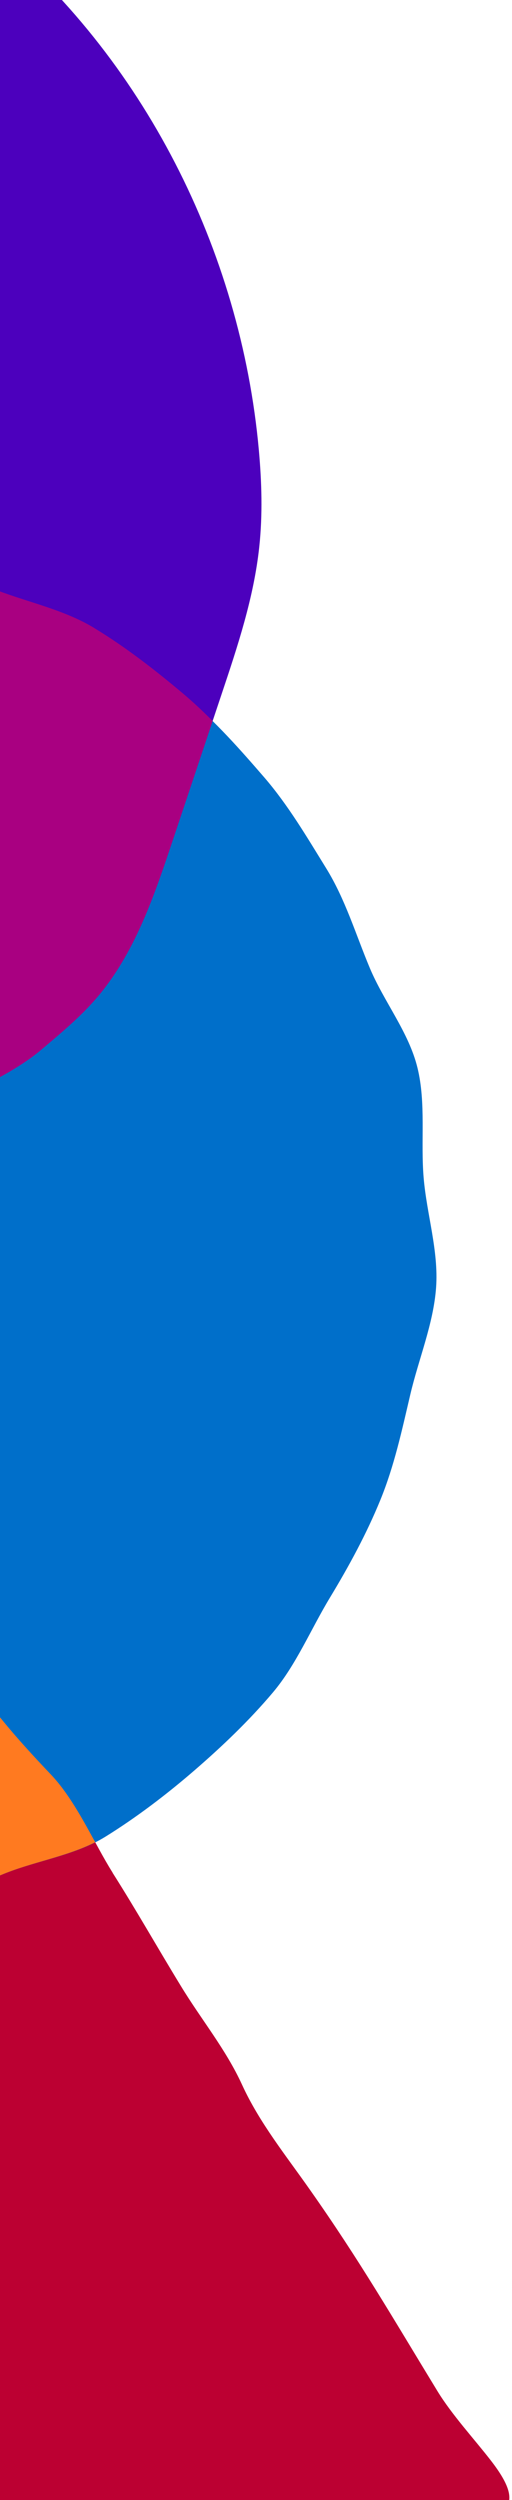
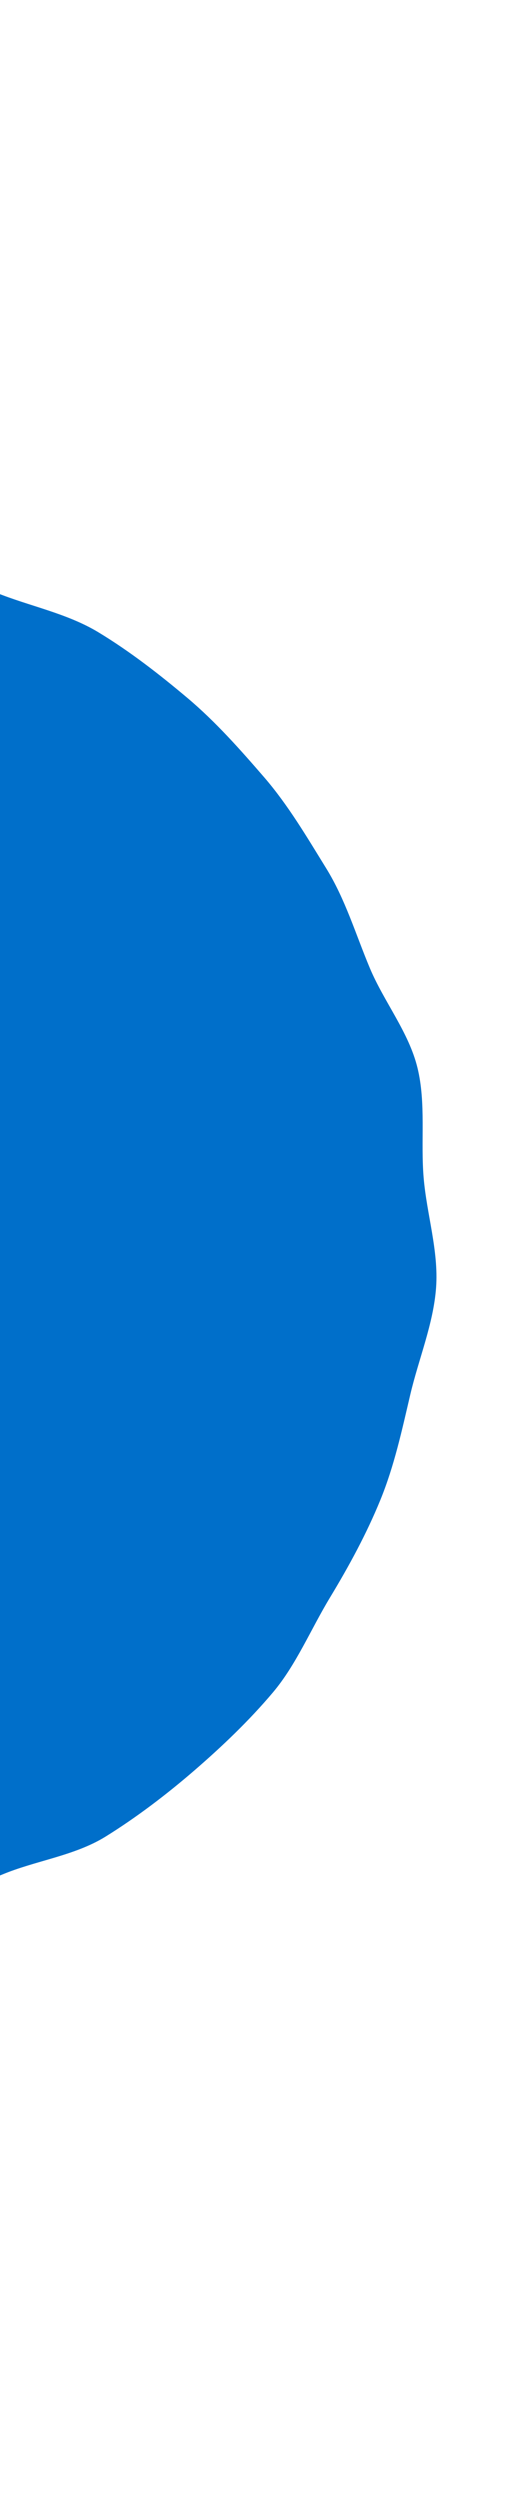
<svg xmlns="http://www.w3.org/2000/svg" width="164" height="800" viewBox="0 0 164 800" fill="none">
-   <path d="M13.04 336.066C19.9 330.276 26.85 324.526 32.47 317.526C43.66 303.556 49.55 286.196 55.23 269.226C60.47 253.586 65.7 237.946 70.92 222.316C76.11 206.826 81.32 191.196 83.05 174.966C84.15 164.676 83.84 154.286 82.91 143.976C77.1 80.076 45.98 18.336 -3.7 -22.264C-18.37 -34.254 -34.48 -44.374 -51.04 -53.574C-64.73 -61.174 -78.83 -68.184 -93.74 -73.014C-159.77 -94.424 -232.73 -70.074 -290.86 -32.124C-295.22 -29.274 -300.01 -25.504 -300 -20.294C-300 -16.944 -297.94 -13.984 -295.96 -11.264C-266.02 29.856 -236.08 70.986 -206.14 112.116C-193.9 128.926 -181.67 145.736 -169.23 162.386C-120.12 228.146 -69.84 289.226 -14.69 349.946C-14 350.706 -12.91 350.956 -11.96 350.546C-7.57 348.636 5.03 342.846 13.04 336.086" fill="#4C00BD" />
-   <path d="M36.075 599.243C30.205 589.963 24.535 576.523 16.345 567.883C5.095 556.043 -4.105 545.613 -12.425 531.873C-15.475 526.943 -20.745 515.693 -26.465 513.073C-39.345 507.173 -98.515 550.793 -119.935 565.233C-124.625 568.393 -128.665 571.183 -132.125 573.743C-155.305 584.753 -191.075 610.853 -206.725 621.403C-211.415 624.563 -215.455 627.363 -218.915 629.923C-242.095 640.933 -277.865 667.033 -293.515 677.583C-314.935 692.023 -323.595 699.073 -318.645 708.943C-313.335 719.593 -304.405 730.053 -297.785 740.293C-278.045 770.793 -259.735 800.633 -240.675 831.853C-218.505 868.103 -197.995 898.673 -175.685 935.133C-167.985 947.693 -155.275 963.323 -147.585 975.883C-143.945 981.723 -142.645 994.393 -131.265 994.213C-131.655 993.603 -132.055 992.993 -129.515 993.363L-129.445 993.463C-81.025 967.873 -57.545 949.513 -16.085 922.963C-16.075 922.803 -16.035 922.673 -16.015 922.533C15.955 903.953 37.625 887.973 70.695 866.793C70.695 866.643 70.745 866.503 70.765 866.363C102.735 847.783 124.405 831.803 157.475 810.623C157.985 802.523 170.155 804.003 157.225 787.353C151.965 780.553 144.735 772.723 140.085 765.093C125.875 741.803 115.245 723.383 99.315 700.773C91.695 689.893 83.135 679.333 77.545 667.133C72.315 655.713 64.535 646.373 57.885 635.433C50.455 623.283 43.685 611.273 36.045 599.253L36.075 599.243Z" fill="#BC0032" />
  <path d="M-200.505 585.743C-210.685 579.583 -219.295 571.973 -228.115 564.533C-237.185 556.903 -246.705 550.183 -254.285 541.403C-261.995 532.483 -270.635 524.173 -276.765 514.283C-282.955 504.283 -287.665 493.313 -292.175 482.553C-296.715 471.743 -298.035 459.893 -300.835 448.543C-303.625 437.183 -309.385 426.203 -310.375 414.523C-311.365 402.893 -309.525 390.963 -308.685 379.233C-307.845 367.633 -305.365 356.163 -302.675 344.683C-300.025 333.403 -296.665 322.233 -292.175 311.273C-287.805 300.593 -282.845 290.003 -276.675 279.813C-270.515 269.633 -261.775 261.723 -254.345 252.893C-246.715 243.833 -240.805 233.383 -232.025 225.813C-223.095 218.093 -213.555 211.103 -203.665 204.983C-193.665 198.783 -183.245 193.113 -172.485 188.603C-161.675 184.063 -150.105 181.503 -138.745 178.703C-127.385 175.913 -115.795 174.673 -104.105 173.673C-92.475 172.693 -80.665 169.403 -68.935 170.263C-57.325 171.093 -45.705 174.293 -34.215 176.983C-22.935 179.633 -12.395 185.073 -1.435 189.563C9.245 193.933 21.345 196.173 31.525 202.333C41.705 208.493 51.205 215.913 60.035 223.343C69.095 230.973 77.025 239.953 84.605 248.713C92.315 257.643 98.315 267.873 104.435 277.773C110.625 287.763 113.945 299.023 118.465 309.783C123.005 320.593 130.935 330.303 133.715 341.663C136.505 353.023 134.705 365.243 135.705 376.923C136.685 388.553 140.535 400.283 139.685 412.013C138.845 423.613 134.095 434.853 131.405 446.333C128.755 457.613 126.305 469.073 121.815 480.033C117.445 490.713 111.865 501.023 105.705 511.203C99.535 521.393 94.885 532.713 87.455 541.533C79.825 550.593 71.045 558.943 62.275 566.523C53.355 574.233 43.715 581.563 33.825 587.703C23.825 593.893 11.345 595.383 0.585 599.903C-10.225 604.443 -20.915 608.723 -32.275 611.513C-43.635 614.303 -54.985 616.773 -66.665 617.763C-78.295 618.753 -89.835 617.513 -101.555 616.673C-113.155 615.833 -125.415 618.203 -136.895 615.513C-148.185 612.873 -158.575 606.453 -169.535 601.973C-180.215 597.603 -190.295 591.903 -200.485 585.743" fill="#006FCA" />
-   <path d="M-12.424 531.873C-15.474 526.943 -20.744 515.693 -26.464 513.073C-39.344 507.173 -98.514 550.793 -119.934 565.233C-124.624 568.393 -128.664 571.183 -132.124 573.743C-144.494 579.623 -160.444 589.793 -175.004 599.603C-173.204 600.423 -171.394 601.223 -169.564 601.973C-158.604 606.463 -148.214 612.873 -136.924 615.513C-125.444 618.203 -113.184 615.833 -101.584 616.673C-89.854 617.523 -78.324 618.753 -66.694 617.763C-55.014 616.773 -43.664 614.313 -32.304 611.513C-20.944 608.723 -10.254 604.443 0.556 599.903C10.166 595.873 21.136 594.223 30.496 589.513C26.376 581.963 21.946 573.793 16.336 567.873C5.086 556.033 -4.114 545.603 -12.434 531.863L-12.424 531.873Z" fill="#FF7A20" />
-   <path d="M30.169 200.946C19.989 194.786 7.899 192.536 -2.791 188.176C-13.751 183.686 -24.301 178.246 -35.571 175.596C-47.051 172.906 -58.681 169.706 -70.291 168.876C-82.021 168.016 -93.841 171.306 -105.461 172.286C-117.141 173.286 -128.731 174.526 -140.101 177.316C-145.091 178.546 -150.131 179.736 -155.121 181.066C-110.471 239.776 -64.571 295.006 -14.691 349.926C-14.001 350.686 -12.911 350.936 -11.961 350.526C-7.571 348.616 5.029 342.826 13.039 336.066C19.899 330.276 26.849 324.526 32.469 317.526C43.659 303.556 49.549 286.196 55.229 269.226C59.529 256.396 63.819 243.556 68.109 230.726C65.089 227.686 61.959 224.736 58.669 221.966C49.839 214.536 40.339 207.116 30.159 200.956L30.169 200.946Z" fill="#A90081" />
</svg>